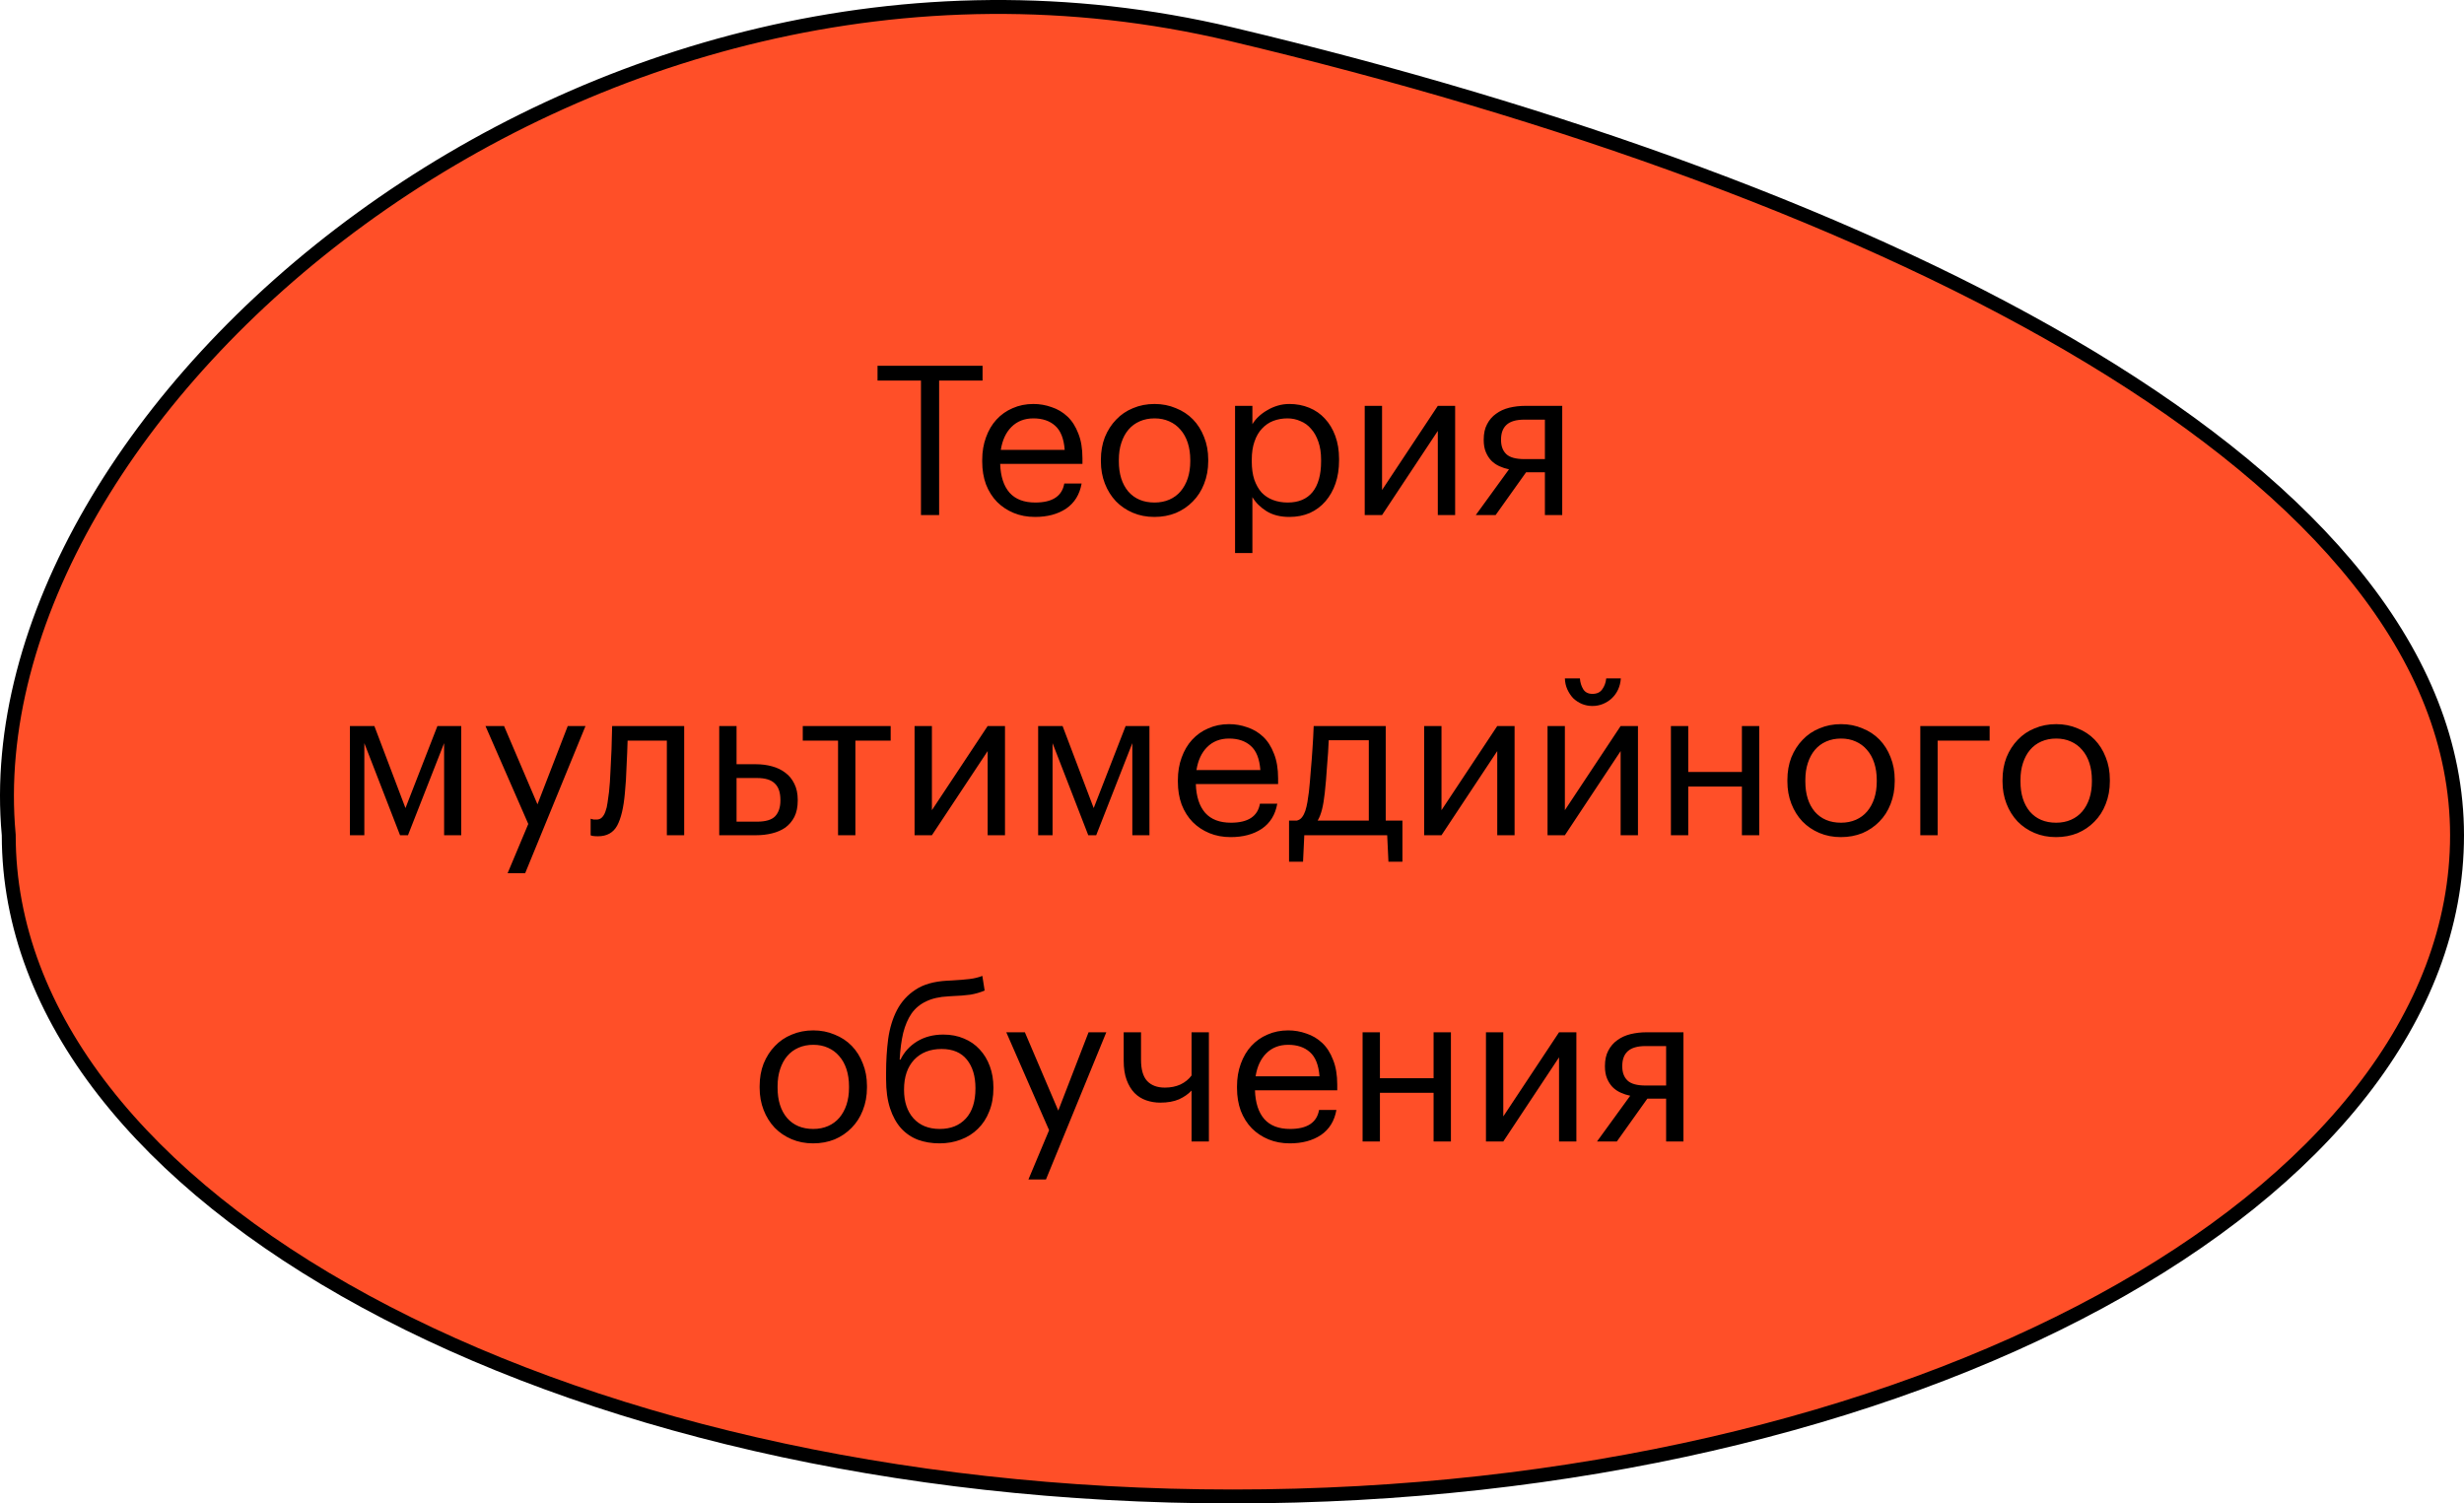
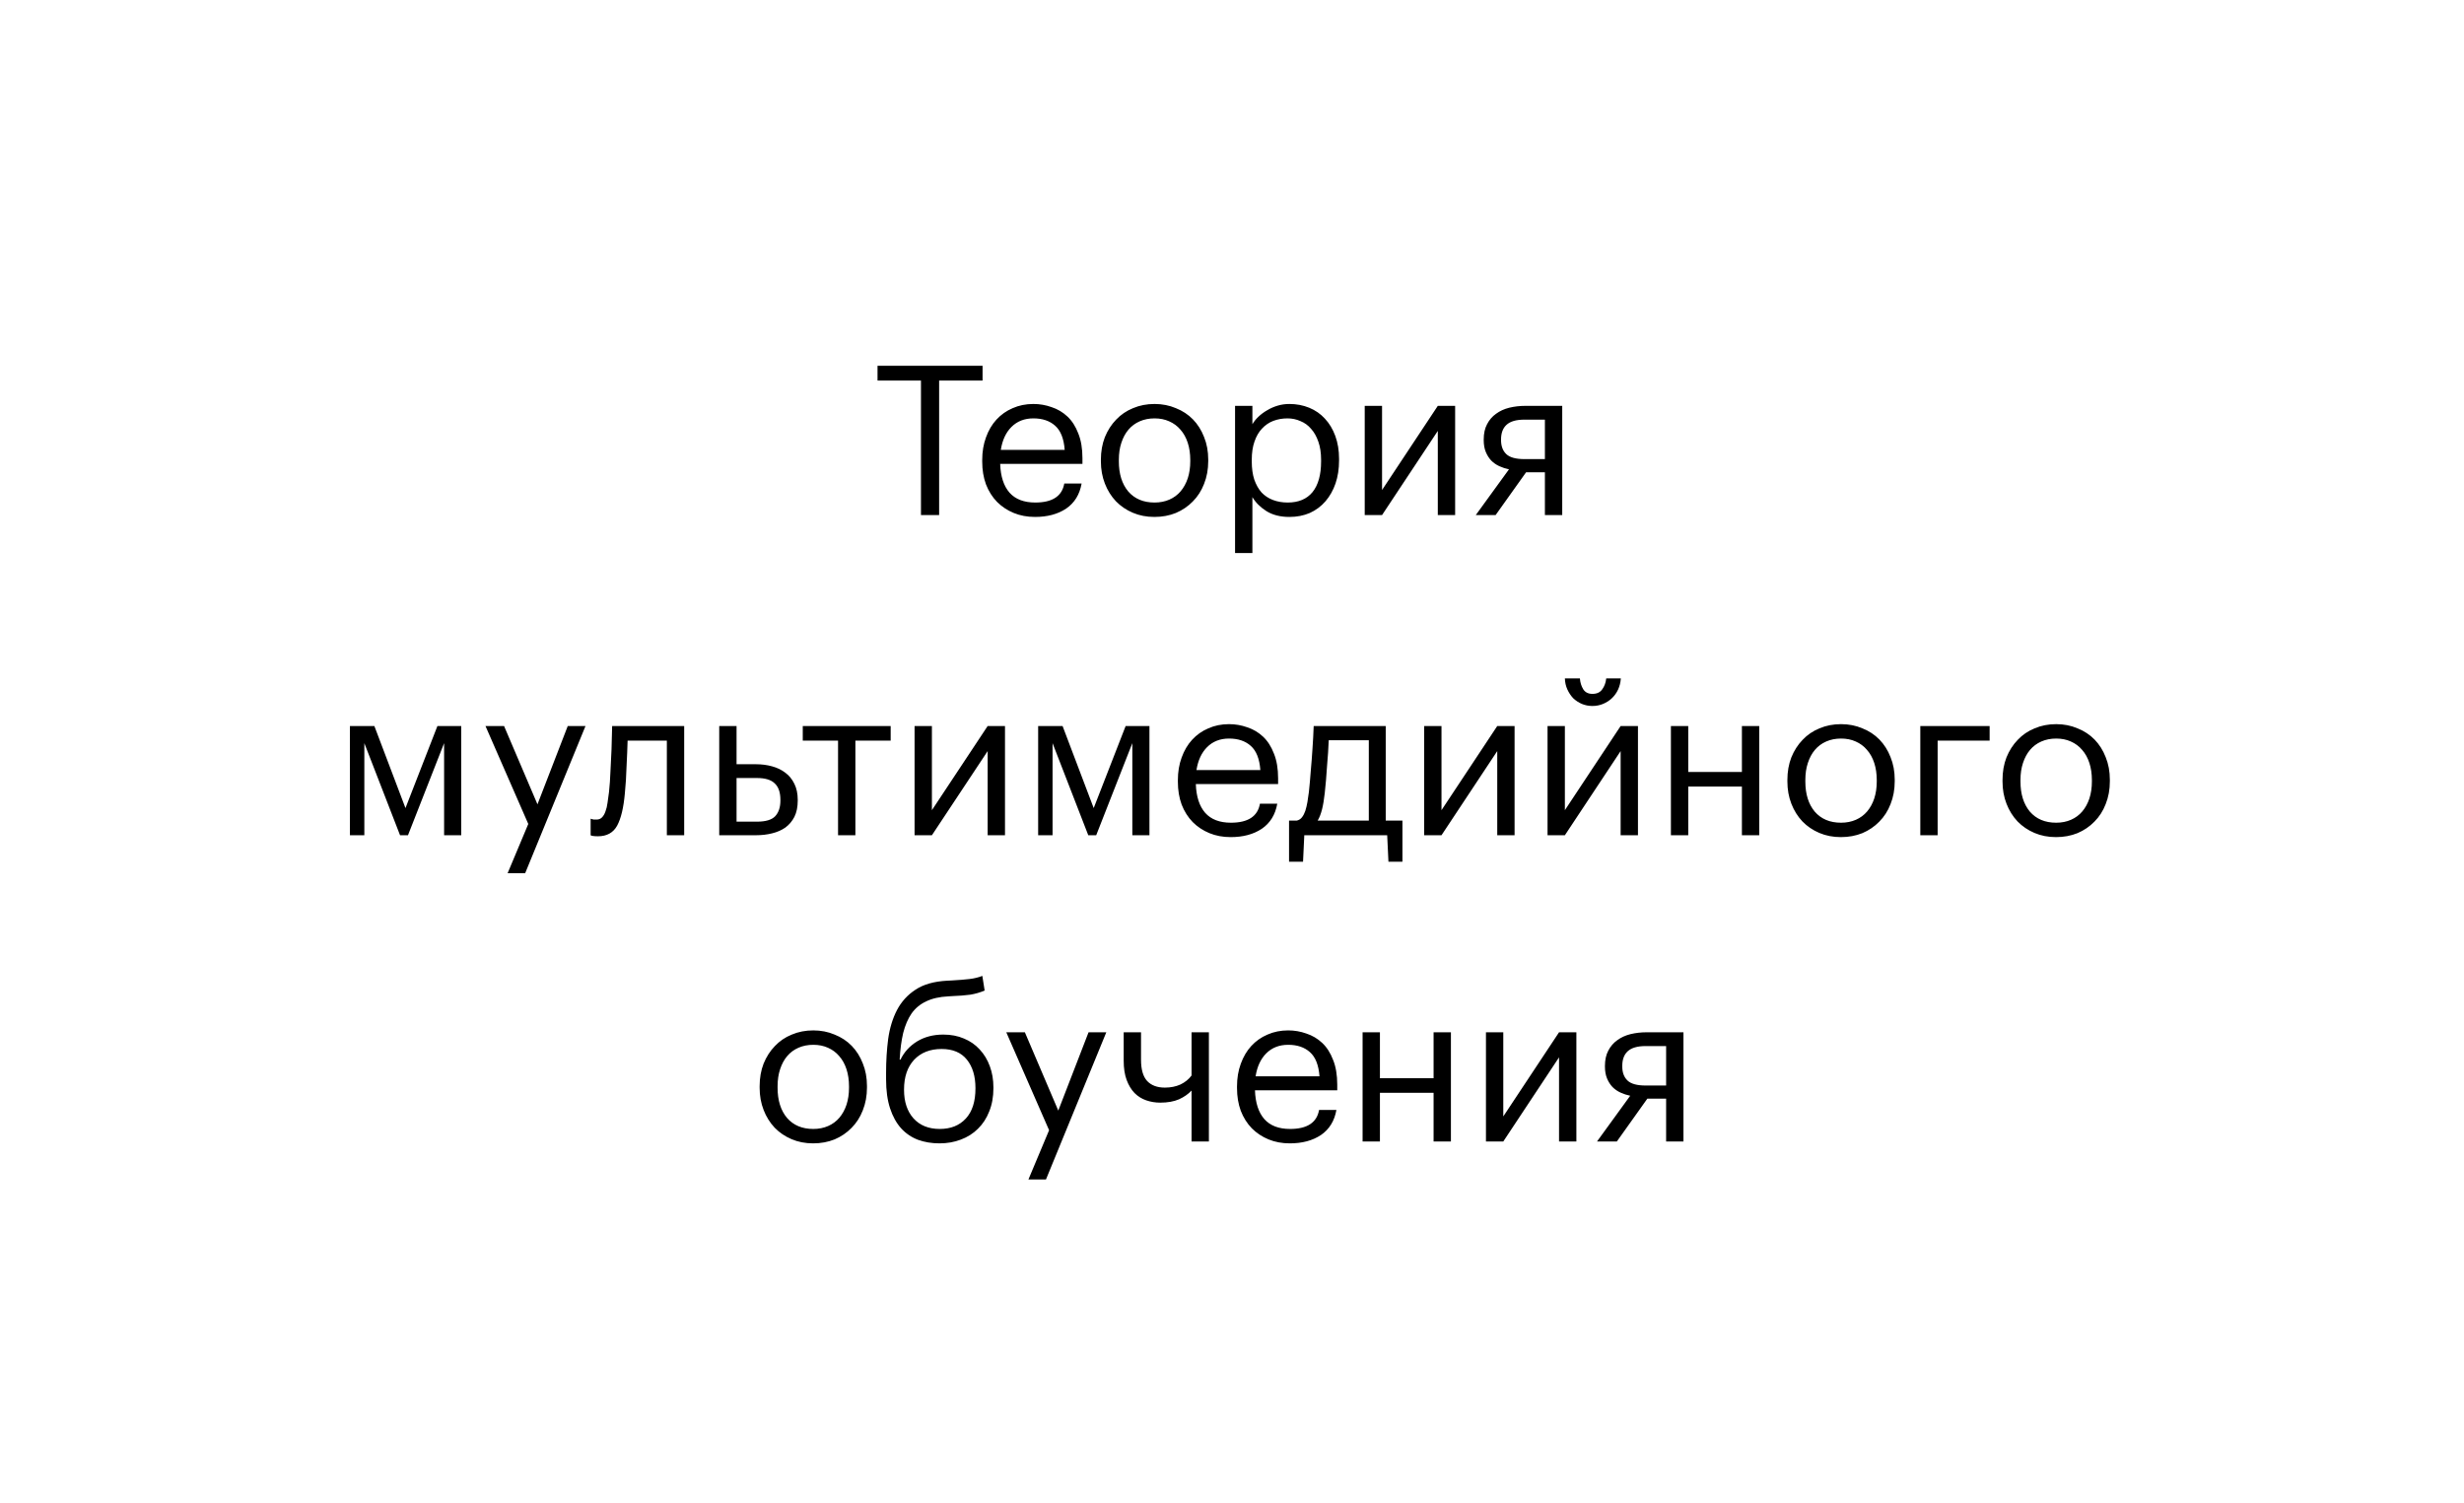
<svg xmlns="http://www.w3.org/2000/svg" width="177" height="108" viewBox="0 0 177 108" fill="none">
-   <path d="M0.628 60.008V59.985L0.626 59.962C-0.763 44.861 9.436 27.712 25.942 15.699C42.426 3.703 65.093 -3.083 88.449 2.458C111.942 8.032 133.996 15.9 150.164 25.664C166.36 35.445 176.5 47.034 176.5 60.008C176.5 72.991 166.796 84.856 150.859 93.504C134.942 102.142 112.918 107.5 88.564 107.5C64.21 107.5 42.186 102.142 26.269 93.504C10.332 84.856 0.628 72.991 0.628 60.008Z" fill="#FF4F28" stroke="black" />
  <path d="M66.157 27.34H63.037V26.275H70.582V27.34H67.462V37H66.157V27.34ZM74.352 37.135C73.792 37.135 73.282 37.04 72.822 36.85C72.362 36.66 71.962 36.395 71.622 36.055C71.282 35.705 71.017 35.285 70.827 34.795C70.647 34.305 70.557 33.76 70.557 33.16V33.04C70.557 32.45 70.647 31.91 70.827 31.42C71.007 30.92 71.257 30.495 71.577 30.145C71.907 29.785 72.297 29.51 72.747 29.32C73.197 29.12 73.692 29.02 74.232 29.02C74.682 29.02 75.117 29.095 75.537 29.245C75.967 29.385 76.347 29.61 76.677 29.92C77.007 30.23 77.267 30.635 77.457 31.135C77.657 31.625 77.757 32.22 77.757 32.92V33.325H71.847C71.877 34.225 72.102 34.915 72.522 35.395C72.942 35.865 73.557 36.1 74.367 36.1C75.597 36.1 76.292 35.645 76.452 34.735H77.697C77.557 35.525 77.187 36.125 76.587 36.535C75.987 36.935 75.242 37.135 74.352 37.135ZM76.482 32.32C76.422 31.51 76.192 30.93 75.792 30.58C75.402 30.23 74.882 30.055 74.232 30.055C73.592 30.055 73.067 30.26 72.657 30.67C72.257 31.07 72.002 31.62 71.892 32.32H76.482ZM82.937 36.1C83.327 36.1 83.682 36.03 84.002 35.89C84.322 35.75 84.592 35.55 84.812 35.29C85.032 35.03 85.202 34.72 85.322 34.36C85.442 33.99 85.502 33.585 85.502 33.145V33.04C85.502 32.59 85.442 32.18 85.322 31.81C85.202 31.44 85.027 31.125 84.797 30.865C84.577 30.605 84.307 30.405 83.987 30.265C83.677 30.125 83.327 30.055 82.937 30.055C82.547 30.055 82.192 30.125 81.872 30.265C81.552 30.405 81.282 30.605 81.062 30.865C80.842 31.125 80.672 31.44 80.552 31.81C80.432 32.17 80.372 32.575 80.372 33.025V33.145C80.372 34.045 80.597 34.765 81.047 35.305C81.507 35.835 82.137 36.1 82.937 36.1ZM82.922 37.135C82.362 37.135 81.847 37.035 81.377 36.835C80.907 36.635 80.502 36.36 80.162 36.01C79.822 35.65 79.557 35.225 79.367 34.735C79.177 34.245 79.082 33.715 79.082 33.145V33.025C79.082 32.435 79.177 31.895 79.367 31.405C79.567 30.915 79.837 30.495 80.177 30.145C80.517 29.785 80.922 29.51 81.392 29.32C81.862 29.12 82.377 29.02 82.937 29.02C83.487 29.02 83.997 29.12 84.467 29.32C84.947 29.51 85.357 29.78 85.697 30.13C86.037 30.48 86.302 30.9 86.492 31.39C86.692 31.88 86.792 32.42 86.792 33.01V33.13C86.792 33.72 86.692 34.265 86.492 34.765C86.302 35.255 86.032 35.675 85.682 36.025C85.342 36.375 84.937 36.65 84.467 36.85C83.997 37.04 83.482 37.135 82.922 37.135ZM88.72 29.155H89.965V30.475C90.075 30.285 90.22 30.105 90.4 29.935C90.59 29.755 90.8 29.6 91.03 29.47C91.26 29.33 91.51 29.22 91.78 29.14C92.05 29.06 92.33 29.02 92.62 29.02C93.13 29.02 93.605 29.11 94.045 29.29C94.485 29.47 94.86 29.73 95.17 30.07C95.49 30.41 95.74 30.825 95.92 31.315C96.1 31.805 96.19 32.355 96.19 32.965V33.085C96.19 33.685 96.105 34.235 95.935 34.735C95.765 35.225 95.525 35.65 95.215 36.01C94.905 36.37 94.53 36.65 94.09 36.85C93.65 37.04 93.16 37.135 92.62 37.135C91.97 37.135 91.42 36.995 90.97 36.715C90.53 36.435 90.195 36.1 89.965 35.71V39.73H88.72V29.155ZM92.5 36.1C93.28 36.1 93.875 35.85 94.285 35.35C94.695 34.84 94.9 34.105 94.9 33.145V33.025C94.9 32.535 94.835 32.105 94.705 31.735C94.575 31.355 94.4 31.045 94.18 30.805C93.97 30.555 93.715 30.37 93.415 30.25C93.125 30.12 92.815 30.055 92.485 30.055C92.125 30.055 91.785 30.115 91.465 30.235C91.155 30.355 90.885 30.54 90.655 30.79C90.425 31.03 90.245 31.34 90.115 31.72C89.985 32.09 89.92 32.525 89.92 33.025V33.145C89.92 33.645 89.98 34.08 90.1 34.45C90.23 34.82 90.405 35.13 90.625 35.38C90.855 35.62 91.13 35.8 91.45 35.92C91.77 36.04 92.12 36.1 92.5 36.1ZM98.034 37V29.155H99.279V35.2L103.284 29.155H104.529V37H103.284V30.955L99.279 37H98.034ZM109.507 30.145C108.917 30.145 108.487 30.27 108.217 30.52C107.957 30.76 107.827 31.11 107.827 31.57V31.615C107.827 32.045 107.952 32.38 108.202 32.62C108.452 32.86 108.887 32.98 109.507 32.98H110.977V30.145H109.507ZM107.437 37H106.012L108.397 33.715C108.157 33.665 107.927 33.59 107.707 33.49C107.487 33.39 107.292 33.255 107.122 33.085C106.962 32.915 106.832 32.71 106.732 32.47C106.632 32.23 106.582 31.945 106.582 31.615V31.57C106.582 31.14 106.662 30.775 106.822 30.475C106.982 30.165 107.197 29.915 107.467 29.725C107.737 29.525 108.052 29.38 108.412 29.29C108.782 29.2 109.172 29.155 109.582 29.155H112.222V37H110.977V33.925H109.627L107.437 37ZM26.172 53.385V60H25.137V52.155H26.892L29.127 58.05L31.422 52.155H33.132V60H31.902V53.385L29.307 60H28.737L26.172 53.385ZM37.949 59.19L34.874 52.155H36.209L38.609 57.78L40.784 52.155H42.059L37.724 62.73H36.464L37.949 59.19ZM44.888 56.97C44.798 58.01 44.613 58.79 44.333 59.31C44.053 59.82 43.593 60.075 42.953 60.075C42.783 60.075 42.648 60.065 42.548 60.045C42.498 60.035 42.458 60.02 42.428 60V58.815C42.458 58.825 42.493 58.835 42.533 58.845C42.573 58.855 42.613 58.865 42.653 58.875C42.703 58.875 42.768 58.875 42.848 58.875C43.008 58.875 43.138 58.825 43.238 58.725C43.348 58.615 43.433 58.47 43.493 58.29C43.563 58.11 43.613 57.9 43.643 57.66C43.683 57.42 43.718 57.165 43.748 56.895C43.798 56.435 43.833 55.93 43.853 55.38C43.883 54.83 43.908 54.315 43.928 53.835C43.948 53.275 43.963 52.715 43.973 52.155H49.148V60H47.903V53.205H45.083C45.073 53.465 45.063 53.755 45.053 54.075C45.043 54.385 45.028 54.71 45.008 55.05C44.998 55.38 44.983 55.71 44.963 56.04C44.943 56.37 44.918 56.68 44.888 56.97ZM51.665 52.155H52.91V54.9H54.305C54.715 54.9 55.1 54.95 55.46 55.05C55.83 55.15 56.15 55.305 56.42 55.515C56.69 55.715 56.905 55.98 57.065 56.31C57.225 56.63 57.305 57.015 57.305 57.465V57.51C57.305 57.97 57.225 58.36 57.065 58.68C56.905 58.99 56.69 59.245 56.42 59.445C56.15 59.635 55.83 59.775 55.46 59.865C55.1 59.955 54.715 60 54.305 60H51.665V52.155ZM54.38 59.025C55 59.025 55.435 58.895 55.685 58.635C55.935 58.365 56.06 57.99 56.06 57.51V57.465C56.06 56.925 55.925 56.53 55.655 56.28C55.395 56.02 54.97 55.89 54.38 55.89H52.91V59.025H54.38ZM63.981 53.205H61.446V60H60.201V53.205H57.666V52.155H63.981V53.205ZM65.698 60V52.155H66.943V58.2L70.948 52.155H72.193V60H70.948V53.955L66.943 60H65.698ZM75.61 53.385V60H74.575V52.155H76.33L78.565 58.05L80.86 52.155H82.57V60H81.34V53.385L78.745 60H78.175L75.61 53.385ZM88.407 60.135C87.847 60.135 87.337 60.04 86.877 59.85C86.417 59.66 86.017 59.395 85.677 59.055C85.337 58.705 85.072 58.285 84.882 57.795C84.702 57.305 84.612 56.76 84.612 56.16V56.04C84.612 55.45 84.702 54.91 84.882 54.42C85.062 53.92 85.312 53.495 85.632 53.145C85.962 52.785 86.352 52.51 86.802 52.32C87.252 52.12 87.747 52.02 88.287 52.02C88.737 52.02 89.172 52.095 89.592 52.245C90.022 52.385 90.402 52.61 90.732 52.92C91.062 53.23 91.322 53.635 91.512 54.135C91.712 54.625 91.812 55.22 91.812 55.92V56.325H85.902C85.932 57.225 86.157 57.915 86.577 58.395C86.997 58.865 87.612 59.1 88.422 59.1C89.652 59.1 90.347 58.645 90.507 57.735H91.752C91.612 58.525 91.242 59.125 90.642 59.535C90.042 59.935 89.297 60.135 88.407 60.135ZM90.537 55.32C90.477 54.51 90.247 53.93 89.847 53.58C89.457 53.23 88.937 53.055 88.287 53.055C87.647 53.055 87.122 53.26 86.712 53.67C86.312 54.07 86.057 54.62 85.947 55.32H90.537ZM95.163 56.97C95.113 57.43 95.048 57.82 94.968 58.14C94.888 58.46 94.783 58.73 94.653 58.95H98.328V53.175H95.448C95.438 53.435 95.423 53.725 95.403 54.045C95.383 54.355 95.358 54.68 95.328 55.02C95.308 55.36 95.283 55.7 95.253 56.04C95.223 56.37 95.193 56.68 95.163 56.97ZM93.603 61.905H92.598V58.95H93.153C93.313 58.91 93.438 58.83 93.528 58.71C93.628 58.58 93.708 58.425 93.768 58.245C93.828 58.055 93.878 57.845 93.918 57.615C93.958 57.385 93.993 57.145 94.023 56.895C94.073 56.435 94.118 55.93 94.158 55.38C94.208 54.83 94.248 54.315 94.278 53.835C94.318 53.275 94.348 52.715 94.368 52.155H99.543V58.95H100.743V61.905H99.738L99.648 60H93.693L93.603 61.905ZM102.304 60V52.155H103.549V58.2L107.554 52.155H108.799V60H107.554V53.955L103.549 60H102.304ZM114.392 50.715C114.122 50.715 113.867 50.665 113.627 50.565C113.397 50.465 113.192 50.33 113.012 50.16C112.842 49.98 112.702 49.77 112.592 49.53C112.482 49.29 112.422 49.025 112.412 48.735H113.492C113.512 49.025 113.592 49.285 113.732 49.515C113.872 49.735 114.092 49.845 114.392 49.845C114.712 49.845 114.947 49.735 115.097 49.515C115.257 49.295 115.352 49.035 115.382 48.735H116.432C116.412 49.025 116.347 49.29 116.237 49.53C116.127 49.77 115.977 49.98 115.787 50.16C115.607 50.33 115.397 50.465 115.157 50.565C114.917 50.665 114.662 50.715 114.392 50.715ZM111.167 60V52.155H112.412V58.2L116.417 52.155H117.662V60H116.417V53.955L112.412 60H111.167ZM125.129 56.505H121.274V60H120.029V52.155H121.274V55.455H125.129V52.155H126.374V60H125.129V56.505ZM132.251 59.1C132.641 59.1 132.996 59.03 133.316 58.89C133.636 58.75 133.906 58.55 134.126 58.29C134.346 58.03 134.516 57.72 134.636 57.36C134.756 56.99 134.816 56.585 134.816 56.145V56.04C134.816 55.59 134.756 55.18 134.636 54.81C134.516 54.44 134.341 54.125 134.111 53.865C133.891 53.605 133.621 53.405 133.301 53.265C132.991 53.125 132.641 53.055 132.251 53.055C131.861 53.055 131.506 53.125 131.186 53.265C130.866 53.405 130.596 53.605 130.376 53.865C130.156 54.125 129.986 54.44 129.866 54.81C129.746 55.17 129.686 55.575 129.686 56.025V56.145C129.686 57.045 129.911 57.765 130.361 58.305C130.821 58.835 131.451 59.1 132.251 59.1ZM132.236 60.135C131.676 60.135 131.161 60.035 130.691 59.835C130.221 59.635 129.816 59.36 129.476 59.01C129.136 58.65 128.871 58.225 128.681 57.735C128.491 57.245 128.396 56.715 128.396 56.145V56.025C128.396 55.435 128.491 54.895 128.681 54.405C128.881 53.915 129.151 53.495 129.491 53.145C129.831 52.785 130.236 52.51 130.706 52.32C131.176 52.12 131.691 52.02 132.251 52.02C132.801 52.02 133.311 52.12 133.781 52.32C134.261 52.51 134.671 52.78 135.011 53.13C135.351 53.48 135.616 53.9 135.806 54.39C136.006 54.88 136.106 55.42 136.106 56.01V56.13C136.106 56.72 136.006 57.265 135.806 57.765C135.616 58.255 135.346 58.675 134.996 59.025C134.656 59.375 134.251 59.65 133.781 59.85C133.311 60.04 132.796 60.135 132.236 60.135ZM139.189 53.205V60H137.944V52.155H142.924V53.205H139.189ZM147.705 59.1C148.095 59.1 148.45 59.03 148.77 58.89C149.09 58.75 149.36 58.55 149.58 58.29C149.8 58.03 149.97 57.72 150.09 57.36C150.21 56.99 150.27 56.585 150.27 56.145V56.04C150.27 55.59 150.21 55.18 150.09 54.81C149.97 54.44 149.795 54.125 149.565 53.865C149.345 53.605 149.075 53.405 148.755 53.265C148.445 53.125 148.095 53.055 147.705 53.055C147.315 53.055 146.96 53.125 146.64 53.265C146.32 53.405 146.05 53.605 145.83 53.865C145.61 54.125 145.44 54.44 145.32 54.81C145.2 55.17 145.14 55.575 145.14 56.025V56.145C145.14 57.045 145.365 57.765 145.815 58.305C146.275 58.835 146.905 59.1 147.705 59.1ZM147.69 60.135C147.13 60.135 146.615 60.035 146.145 59.835C145.675 59.635 145.27 59.36 144.93 59.01C144.59 58.65 144.325 58.225 144.135 57.735C143.945 57.245 143.85 56.715 143.85 56.145V56.025C143.85 55.435 143.945 54.895 144.135 54.405C144.335 53.915 144.605 53.495 144.945 53.145C145.285 52.785 145.69 52.51 146.16 52.32C146.63 52.12 147.145 52.02 147.705 52.02C148.255 52.02 148.765 52.12 149.235 52.32C149.715 52.51 150.125 52.78 150.465 53.13C150.805 53.48 151.07 53.9 151.26 54.39C151.46 54.88 151.56 55.42 151.56 56.01V56.13C151.56 56.72 151.46 57.265 151.26 57.765C151.07 58.255 150.8 58.675 150.45 59.025C150.11 59.375 149.705 59.65 149.235 59.85C148.765 60.04 148.25 60.135 147.69 60.135ZM58.423 81.1C58.813 81.1 59.168 81.03 59.488 80.89C59.808 80.75 60.078 80.55 60.298 80.29C60.518 80.03 60.688 79.72 60.808 79.36C60.928 78.99 60.988 78.585 60.988 78.145V78.04C60.988 77.59 60.928 77.18 60.808 76.81C60.688 76.44 60.513 76.125 60.283 75.865C60.063 75.605 59.793 75.405 59.473 75.265C59.163 75.125 58.813 75.055 58.423 75.055C58.033 75.055 57.678 75.125 57.358 75.265C57.038 75.405 56.768 75.605 56.548 75.865C56.328 76.125 56.158 76.44 56.038 76.81C55.918 77.17 55.858 77.575 55.858 78.025V78.145C55.858 79.045 56.083 79.765 56.533 80.305C56.993 80.835 57.623 81.1 58.423 81.1ZM58.408 82.135C57.848 82.135 57.333 82.035 56.863 81.835C56.393 81.635 55.988 81.36 55.648 81.01C55.308 80.65 55.043 80.225 54.853 79.735C54.663 79.245 54.568 78.715 54.568 78.145V78.025C54.568 77.435 54.663 76.895 54.853 76.405C55.053 75.915 55.323 75.495 55.663 75.145C56.003 74.785 56.408 74.51 56.878 74.32C57.348 74.12 57.863 74.02 58.423 74.02C58.973 74.02 59.483 74.12 59.953 74.32C60.433 74.51 60.843 74.78 61.183 75.13C61.523 75.48 61.788 75.9 61.978 76.39C62.178 76.88 62.278 77.42 62.278 78.01V78.13C62.278 78.72 62.178 79.265 61.978 79.765C61.788 80.255 61.518 80.675 61.168 81.025C60.828 81.375 60.423 81.65 59.953 81.85C59.483 82.04 58.968 82.135 58.408 82.135ZM67.491 82.135C66.931 82.135 66.416 82.05 65.946 81.88C65.476 81.7 65.071 81.425 64.731 81.055C64.391 80.675 64.126 80.195 63.936 79.615C63.746 79.035 63.651 78.34 63.651 77.53V77.05C63.651 76.21 63.701 75.405 63.801 74.635C63.911 73.855 64.121 73.165 64.431 72.565C64.751 71.955 65.196 71.465 65.766 71.095C66.336 70.715 67.091 70.5 68.031 70.45L68.331 70.435C68.871 70.405 69.306 70.37 69.636 70.33C69.976 70.29 70.286 70.215 70.566 70.105L70.731 71.155C70.411 71.295 70.066 71.395 69.696 71.455C69.326 71.505 68.876 71.54 68.346 71.56L68.121 71.575C67.491 71.605 66.961 71.725 66.531 71.935C66.101 72.135 65.751 72.425 65.481 72.805C65.221 73.185 65.021 73.65 64.881 74.2C64.751 74.75 64.666 75.39 64.626 76.12H64.686C64.946 75.58 65.341 75.145 65.871 74.815C66.411 74.485 67.041 74.32 67.761 74.32C68.311 74.32 68.806 74.415 69.246 74.605C69.686 74.785 70.061 75.045 70.371 75.385C70.691 75.725 70.936 76.13 71.106 76.6C71.276 77.06 71.361 77.565 71.361 78.115V78.175C71.361 78.795 71.261 79.35 71.061 79.84C70.871 80.33 70.601 80.745 70.251 81.085C69.911 81.425 69.501 81.685 69.021 81.865C68.551 82.045 68.041 82.135 67.491 82.135ZM67.506 81.1C68.296 81.1 68.921 80.85 69.381 80.35C69.841 79.85 70.071 79.13 70.071 78.19V78.16C70.071 77.31 69.866 76.63 69.456 76.12C69.046 75.61 68.441 75.355 67.641 75.355C66.811 75.355 66.151 75.615 65.661 76.135C65.181 76.655 64.941 77.365 64.941 78.265V78.295C64.941 79.145 65.166 79.825 65.616 80.335C66.076 80.845 66.706 81.1 67.506 81.1ZM75.361 81.19L72.286 74.155H73.621L76.021 79.78L78.196 74.155H79.471L75.136 84.73H73.876L75.361 81.19ZM85.595 82V78.34C85.365 78.59 85.065 78.8 84.695 78.97C84.325 79.13 83.875 79.21 83.345 79.21C82.995 79.21 82.66 79.155 82.34 79.045C82.02 78.935 81.74 78.76 81.5 78.52C81.26 78.27 81.07 77.955 80.93 77.575C80.79 77.195 80.72 76.735 80.72 76.195V74.155H81.965V76.135C81.965 76.825 82.11 77.33 82.4 77.65C82.7 77.97 83.125 78.13 83.675 78.13C84.095 78.13 84.47 78.055 84.8 77.905C85.13 77.745 85.395 77.53 85.595 77.26V74.155H86.84V82H85.595ZM92.655 82.135C92.095 82.135 91.585 82.04 91.125 81.85C90.665 81.66 90.265 81.395 89.925 81.055C89.585 80.705 89.32 80.285 89.13 79.795C88.95 79.305 88.86 78.76 88.86 78.16V78.04C88.86 77.45 88.95 76.91 89.13 76.42C89.31 75.92 89.56 75.495 89.88 75.145C90.21 74.785 90.6 74.51 91.05 74.32C91.5 74.12 91.995 74.02 92.535 74.02C92.985 74.02 93.42 74.095 93.84 74.245C94.27 74.385 94.65 74.61 94.98 74.92C95.31 75.23 95.57 75.635 95.76 76.135C95.96 76.625 96.06 77.22 96.06 77.92V78.325H90.15C90.18 79.225 90.405 79.915 90.825 80.395C91.245 80.865 91.86 81.1 92.67 81.1C93.9 81.1 94.595 80.645 94.755 79.735H96C95.86 80.525 95.49 81.125 94.89 81.535C94.29 81.935 93.545 82.135 92.655 82.135ZM94.785 77.32C94.725 76.51 94.495 75.93 94.095 75.58C93.705 75.23 93.185 75.055 92.535 75.055C91.895 75.055 91.37 75.26 90.96 75.67C90.56 76.07 90.305 76.62 90.195 77.32H94.785ZM102.981 78.505H99.126V82H97.881V74.155H99.126V77.455H102.981V74.155H104.226V82H102.981V78.505ZM106.743 82V74.155H107.988V80.2L111.993 74.155H113.238V82H111.993V75.955L107.988 82H106.743ZM118.215 75.145C117.625 75.145 117.195 75.27 116.925 75.52C116.665 75.76 116.535 76.11 116.535 76.57V76.615C116.535 77.045 116.66 77.38 116.91 77.62C117.16 77.86 117.595 77.98 118.215 77.98H119.685V75.145H118.215ZM116.145 82H114.72L117.105 78.715C116.865 78.665 116.635 78.59 116.415 78.49C116.195 78.39 116 78.255 115.83 78.085C115.67 77.915 115.54 77.71 115.44 77.47C115.34 77.23 115.29 76.945 115.29 76.615V76.57C115.29 76.14 115.37 75.775 115.53 75.475C115.69 75.165 115.905 74.915 116.175 74.725C116.445 74.525 116.76 74.38 117.12 74.29C117.49 74.2 117.88 74.155 118.29 74.155H120.93V82H119.685V78.925H118.335L116.145 82Z" fill="black" />
</svg>